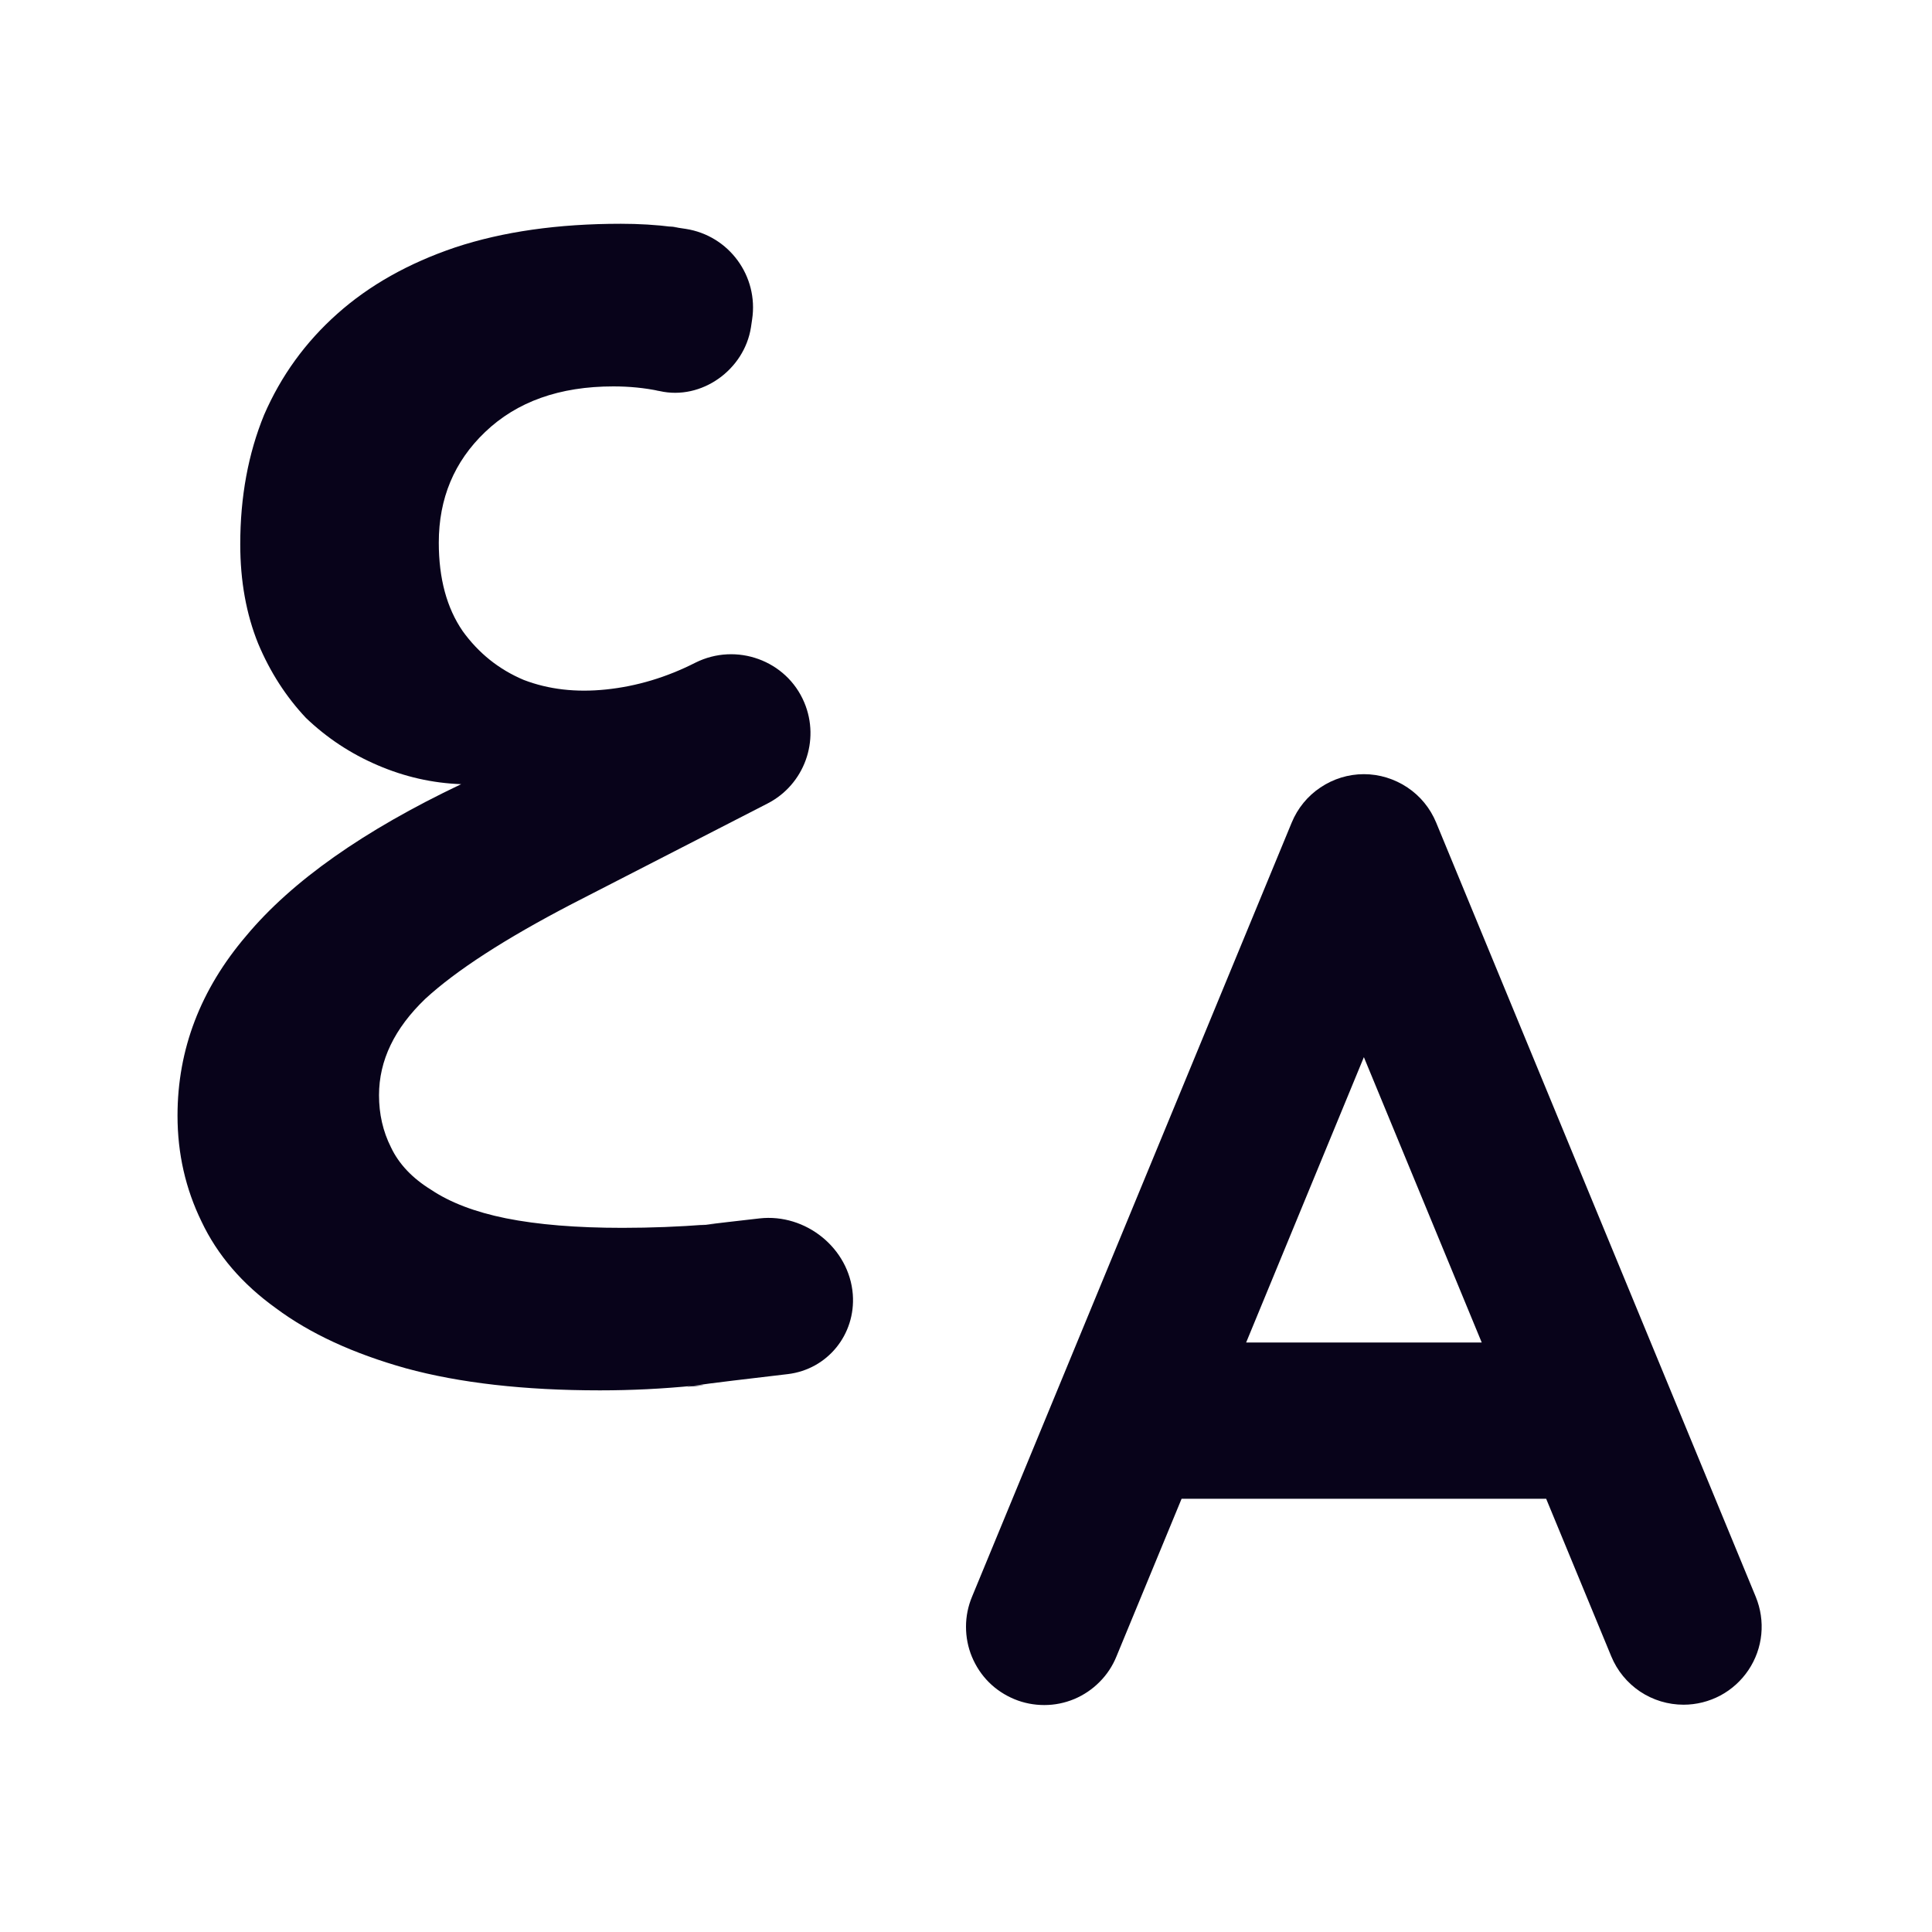
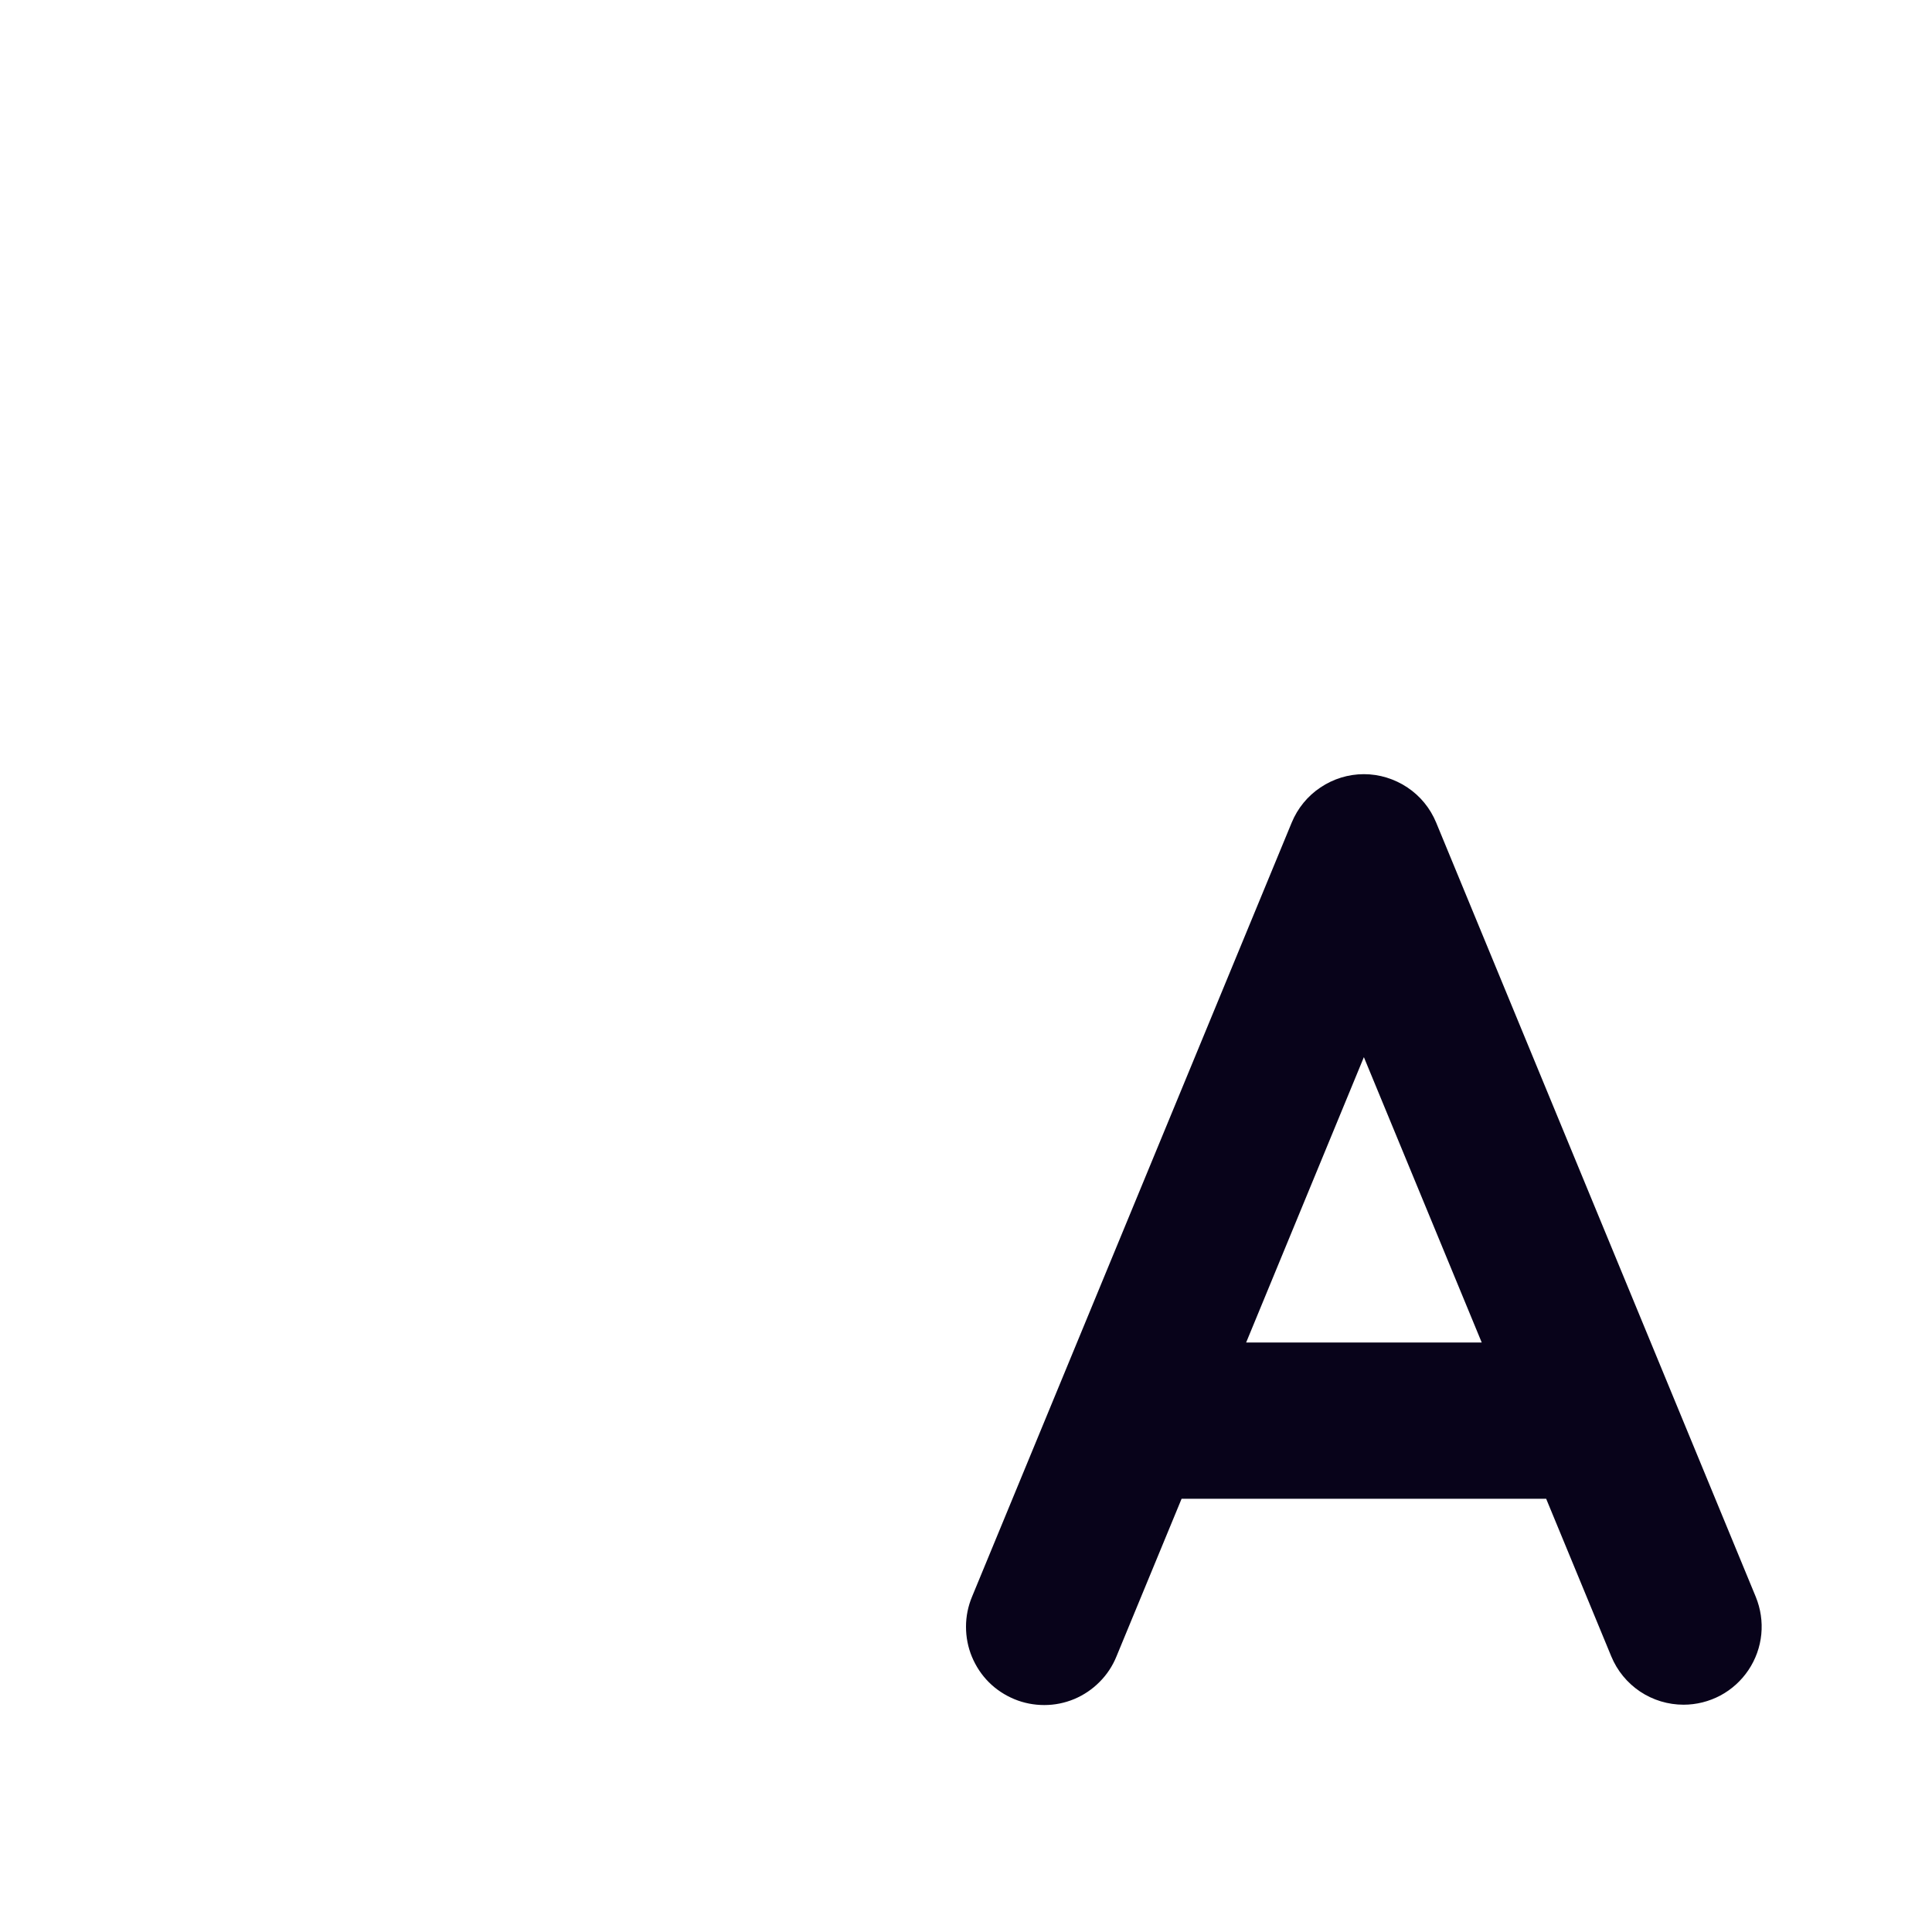
<svg xmlns="http://www.w3.org/2000/svg" width="17" height="17" viewBox="0 0 17 17" fill="none">
  <path d="M15.449 14.05L12.637 7.238C12.585 7.112 12.497 7.004 12.384 6.929C12.27 6.853 12.137 6.812 12.001 6.812C11.865 6.812 11.732 6.853 11.619 6.929C11.506 7.004 11.418 7.112 11.366 7.238L8.553 14.05C8.518 14.134 8.5 14.223 8.5 14.314C8.5 14.404 8.517 14.494 8.552 14.578C8.587 14.662 8.637 14.738 8.701 14.802C8.765 14.866 8.841 14.916 8.925 14.951C9.009 14.986 9.099 15.003 9.189 15.003C9.28 15.003 9.369 14.985 9.453 14.95C9.536 14.915 9.612 14.864 9.676 14.799C9.74 14.735 9.79 14.659 9.824 14.575L10.397 13.188H13.605L14.178 14.575C14.23 14.701 14.318 14.808 14.431 14.884C14.545 14.96 14.678 15 14.814 15C14.927 15 15.038 14.972 15.138 14.919C15.237 14.866 15.322 14.789 15.385 14.695C15.448 14.601 15.487 14.493 15.498 14.38C15.509 14.268 15.492 14.155 15.449 14.05ZM10.965 11.813L12.001 9.302L13.038 11.813H10.965Z" fill="#08031A" />
-   <path d="M5.279 12.234C4.614 12.234 4.044 12.169 3.572 12.04C3.108 11.91 2.727 11.734 2.429 11.512C2.132 11.299 1.913 11.044 1.773 10.748C1.633 10.461 1.562 10.151 1.562 9.817C1.562 9.234 1.764 8.706 2.167 8.234C2.569 7.752 3.2 7.308 4.058 6.9C3.804 6.891 3.559 6.835 3.322 6.733C3.086 6.632 2.876 6.493 2.692 6.317C2.517 6.131 2.377 5.914 2.272 5.664C2.167 5.405 2.114 5.113 2.114 4.789C2.114 4.372 2.184 3.992 2.324 3.65C2.473 3.307 2.687 3.011 2.968 2.761C3.248 2.511 3.594 2.316 4.005 2.177C4.425 2.038 4.911 1.969 5.463 1.969C5.62 1.969 5.774 1.978 5.922 1.997C5.8 1.978 6.071 2.015 5.922 1.997L6.034 2.014C6.415 2.073 6.676 2.43 6.618 2.811L6.608 2.879C6.55 3.253 6.174 3.525 5.804 3.441C5.699 3.423 5.936 3.46 5.804 3.441C5.673 3.413 5.537 3.4 5.397 3.4C4.924 3.4 4.548 3.534 4.268 3.802C3.996 4.062 3.861 4.386 3.861 4.775C3.861 5.09 3.931 5.349 4.071 5.553C4.211 5.747 4.39 5.891 4.609 5.983C4.828 6.067 5.069 6.094 5.331 6.067C5.603 6.039 5.865 5.96 6.119 5.831C6.479 5.651 6.921 5.81 7.077 6.181C7.218 6.516 7.077 6.904 6.754 7.07L5.029 7.956C4.443 8.261 4.014 8.539 3.742 8.789C3.471 9.049 3.335 9.331 3.335 9.637C3.335 9.803 3.37 9.956 3.44 10.095C3.51 10.243 3.629 10.368 3.795 10.47C3.961 10.581 4.18 10.665 4.452 10.72C4.732 10.776 5.073 10.804 5.476 10.804C5.73 10.804 5.975 10.794 6.211 10.776C6.027 10.794 6.448 10.757 6.211 10.776C6.298 10.765 6.482 10.744 6.683 10.721C7.089 10.675 7.473 10.983 7.504 11.39C7.53 11.742 7.282 12.049 6.932 12.091C6.6 12.13 6.242 12.172 6.106 12.193C5.887 12.22 6.378 12.174 6.106 12.193C5.835 12.22 5.559 12.234 5.279 12.234Z" fill="#08031A" />
</svg>